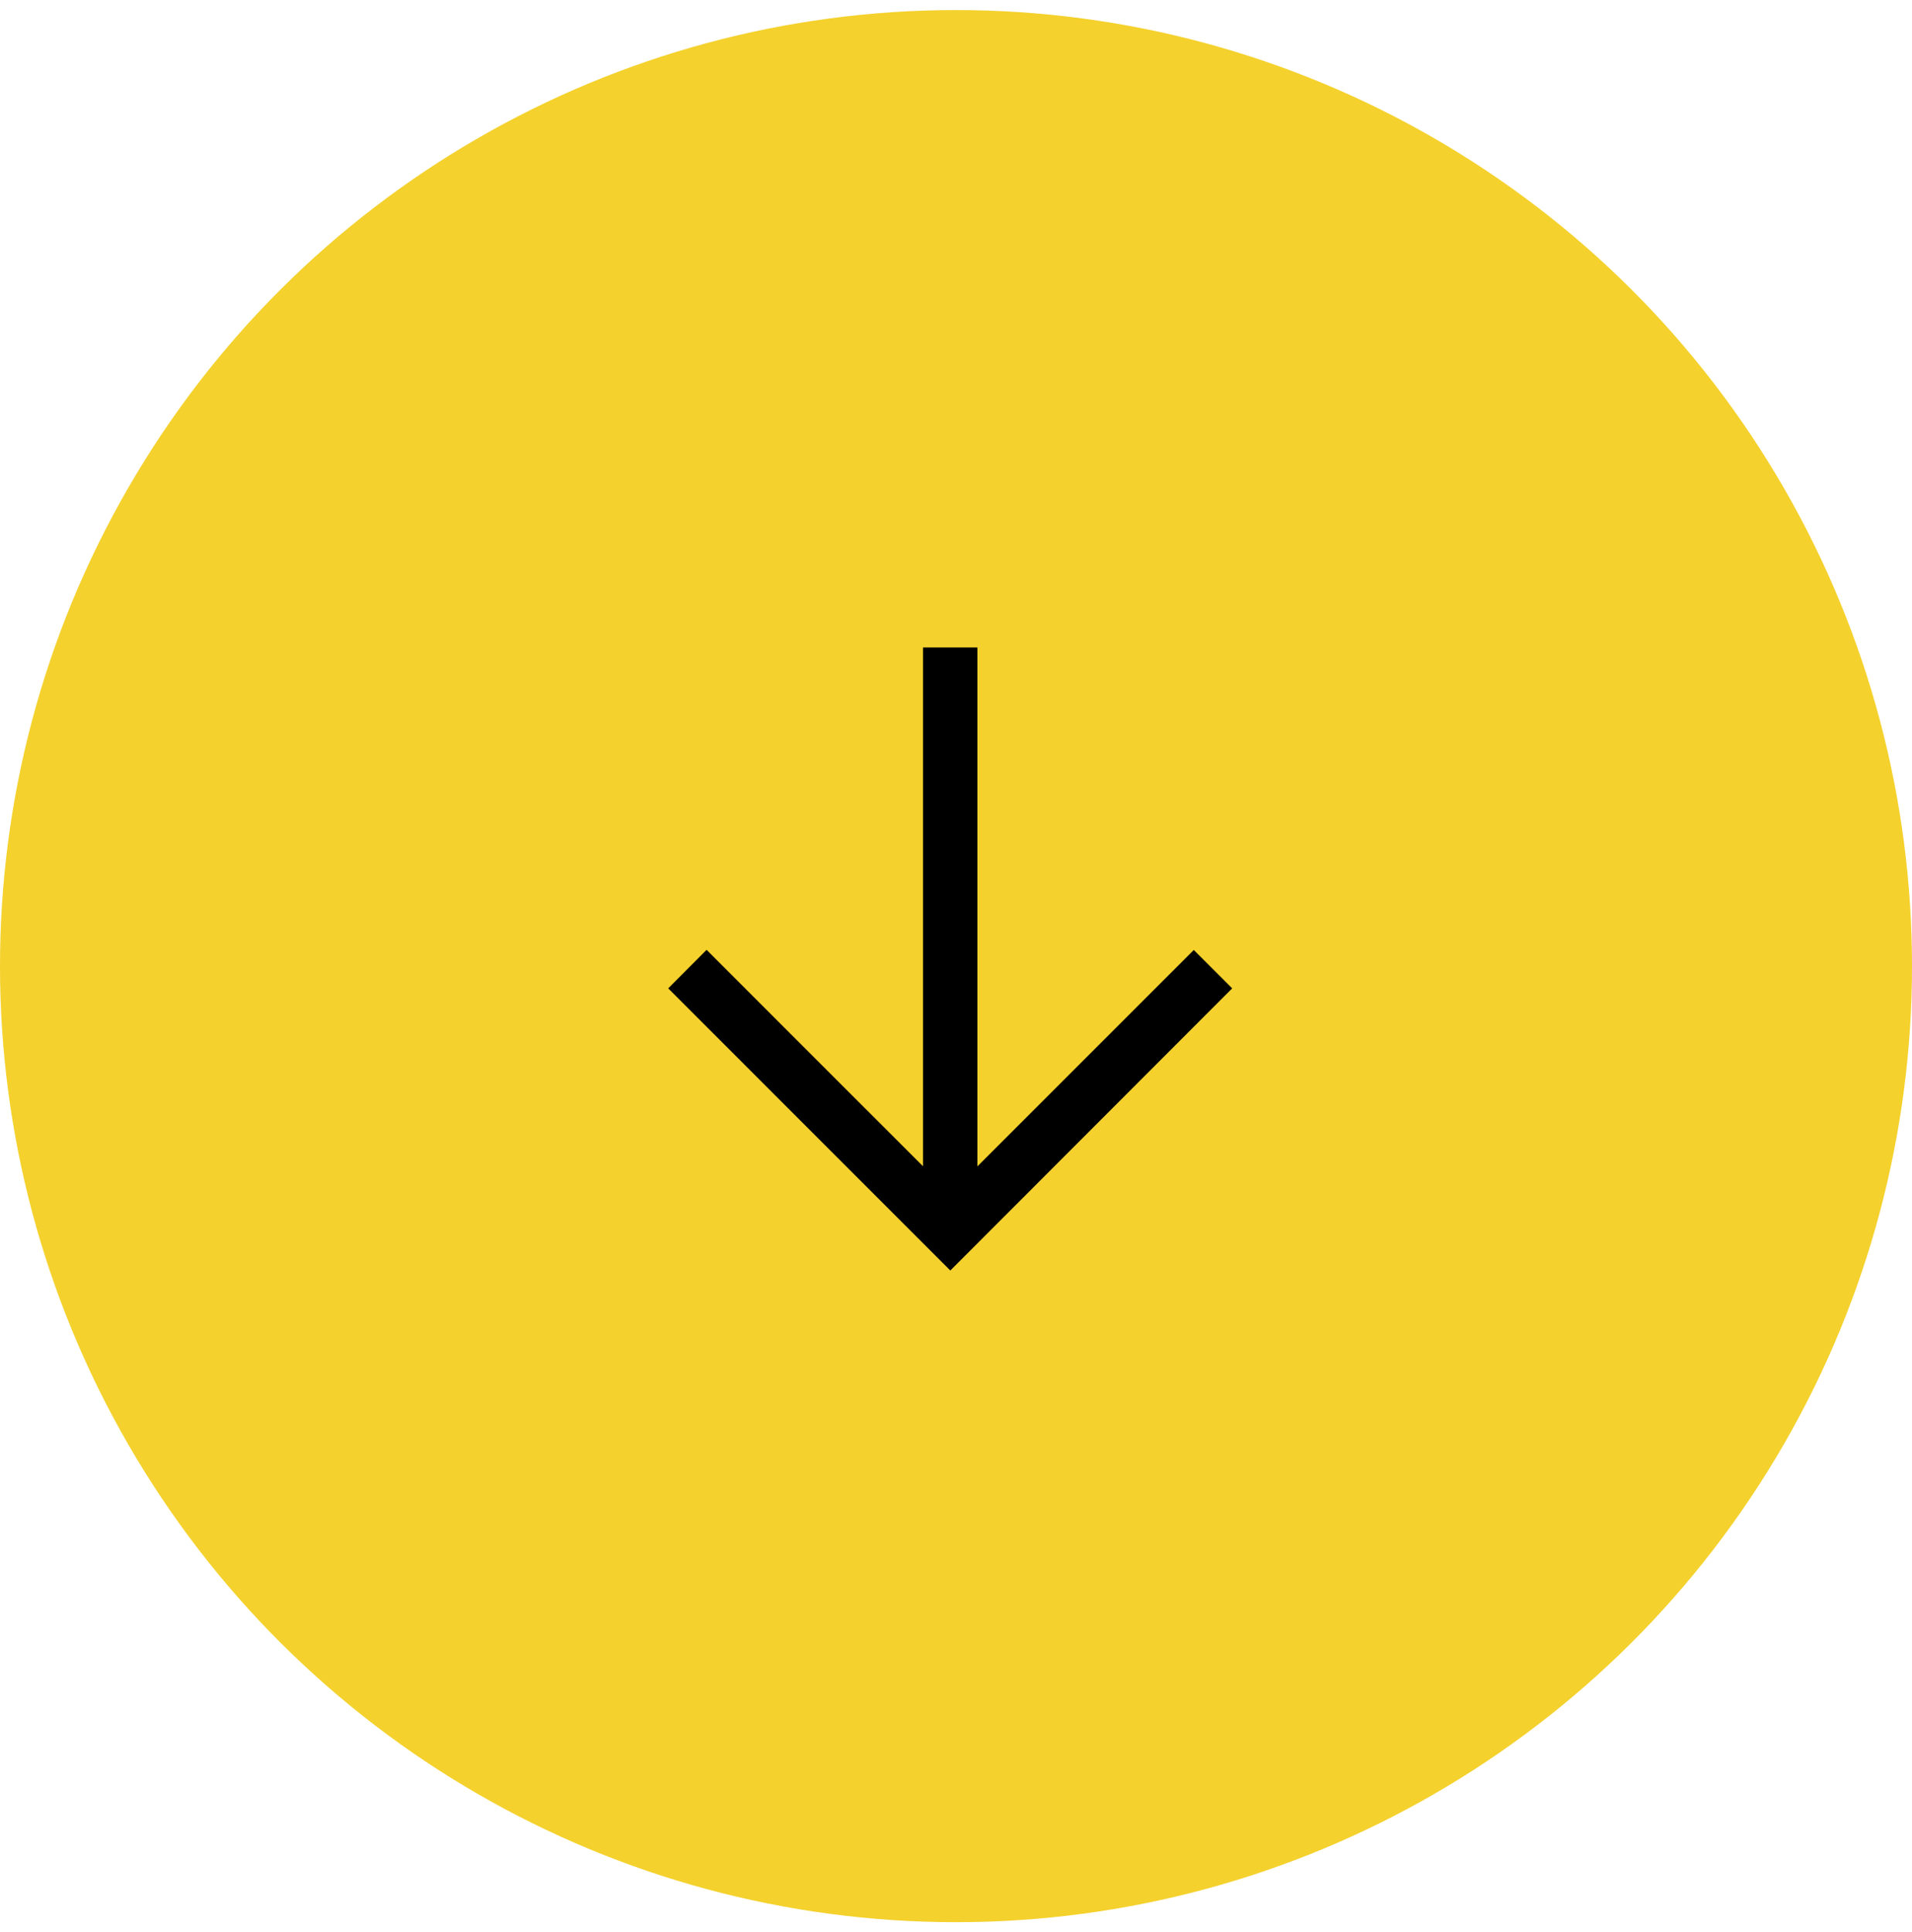
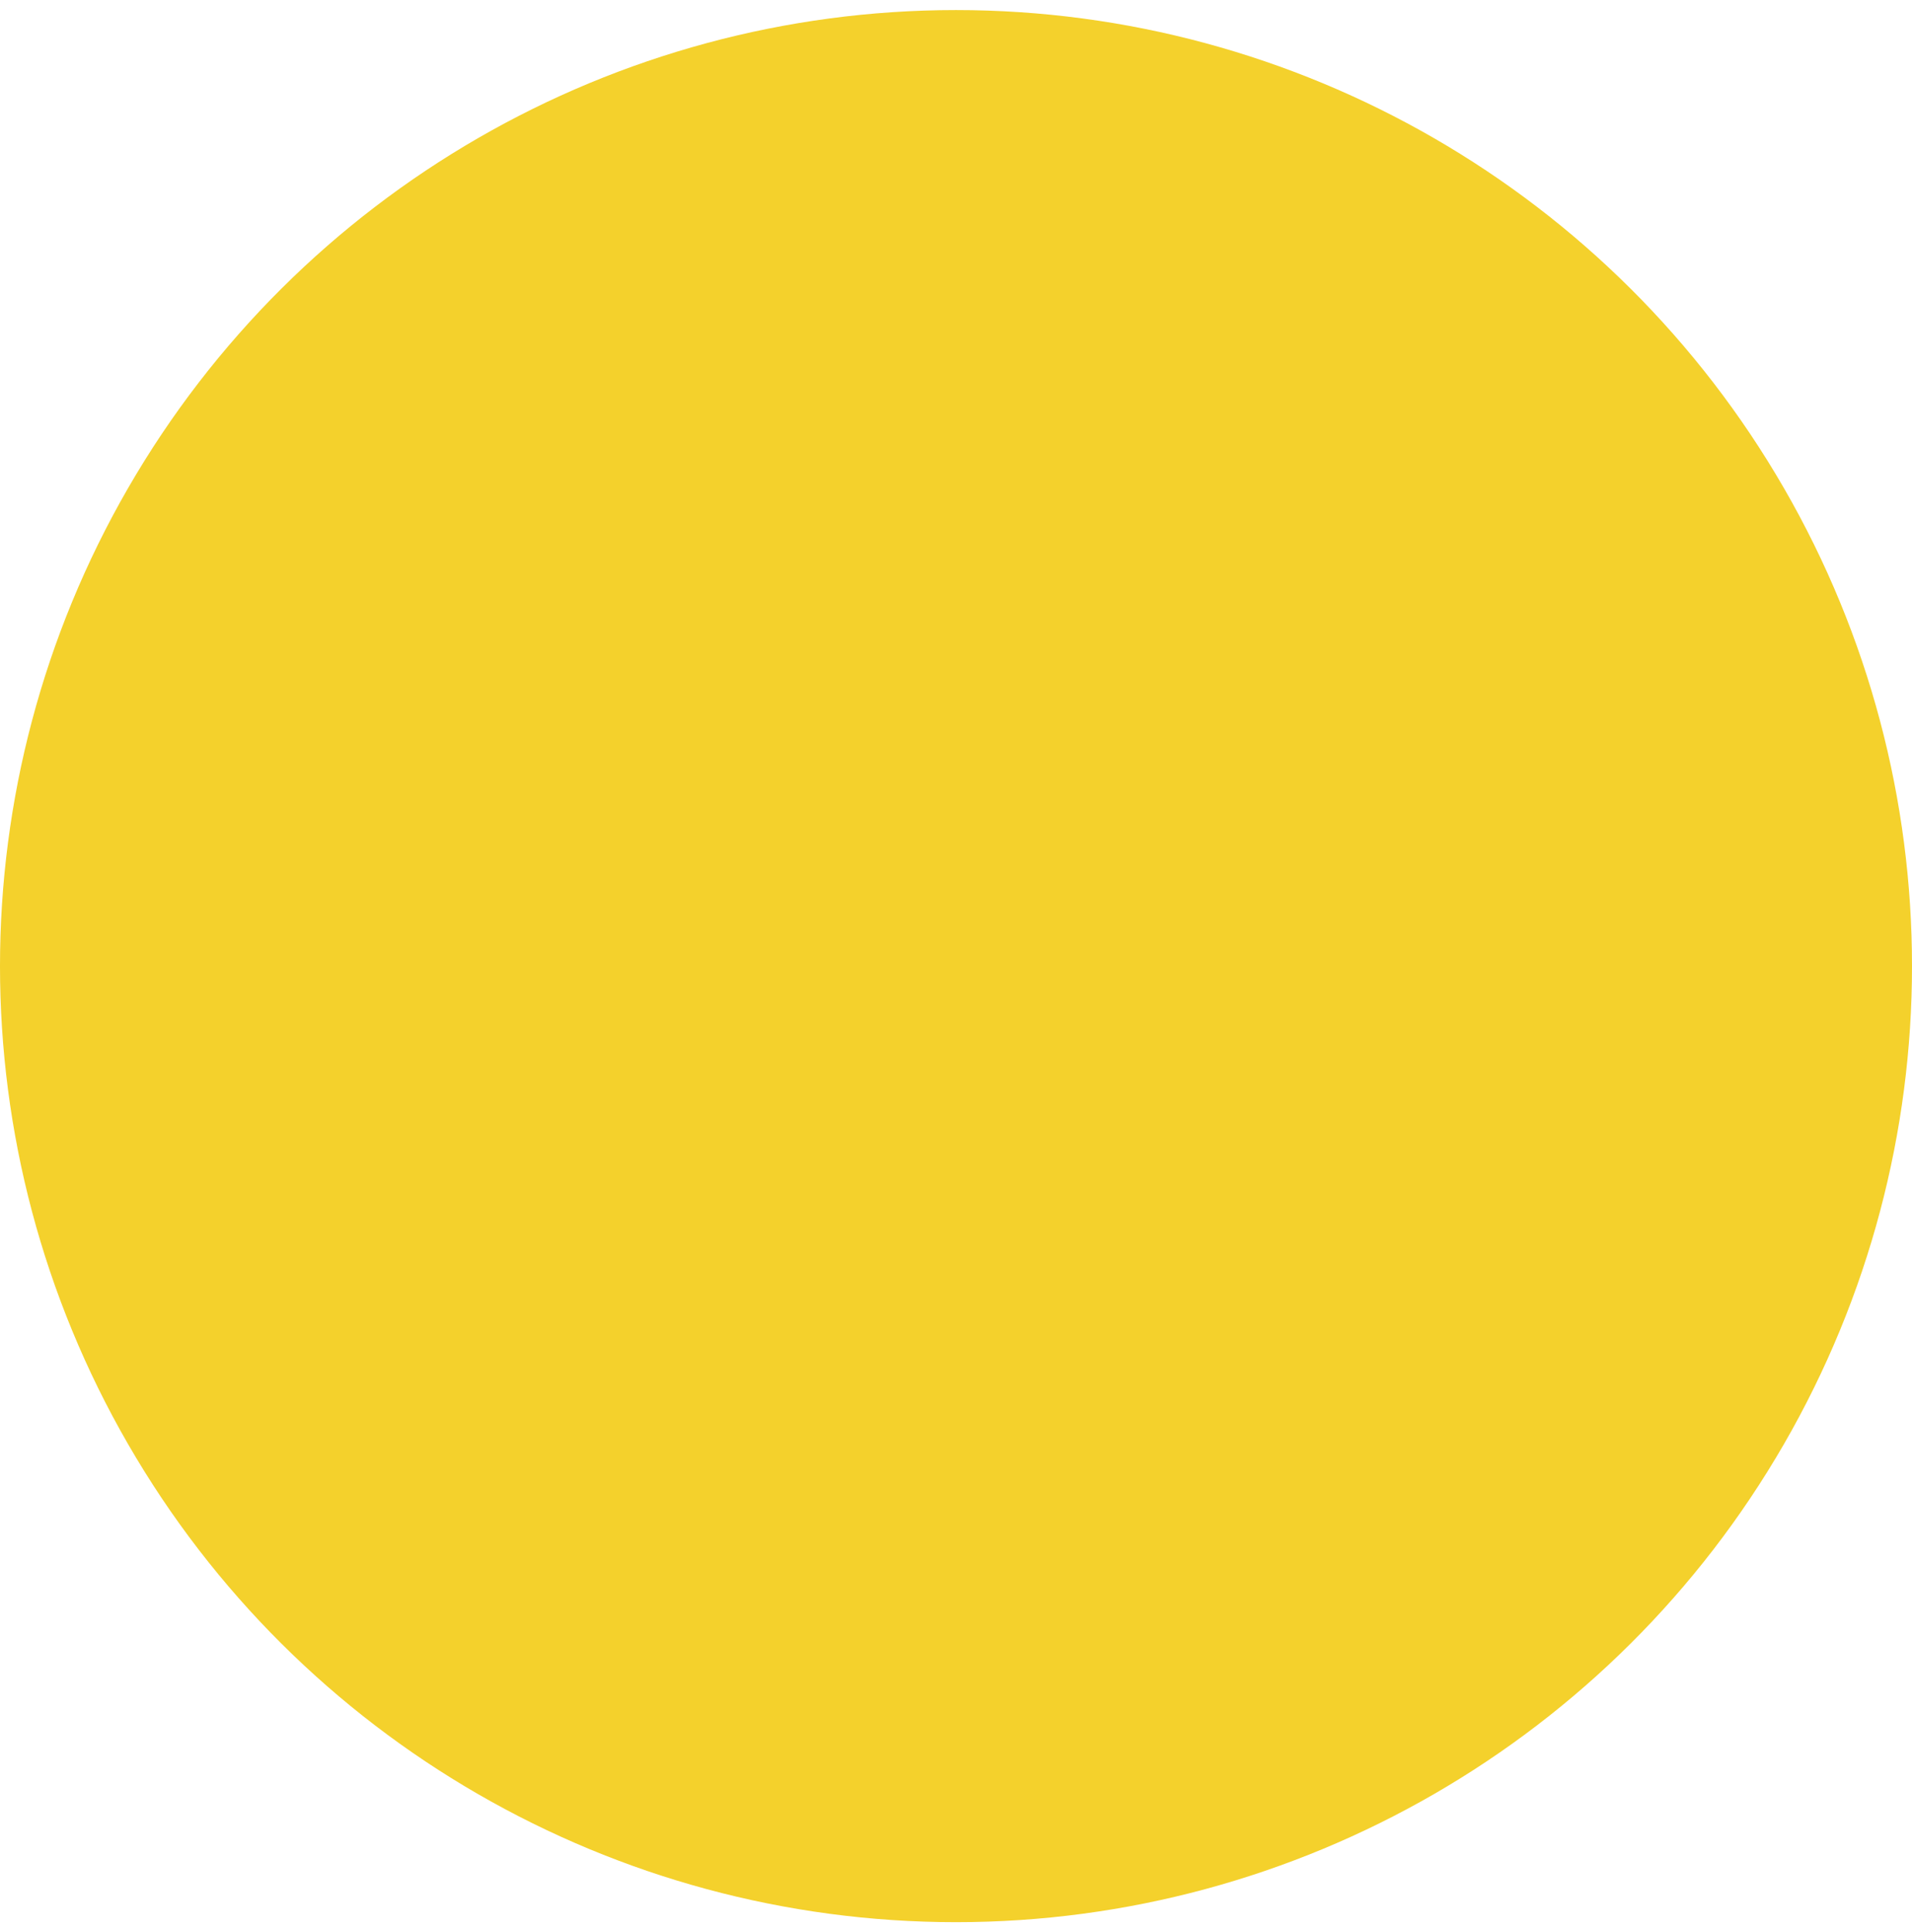
<svg xmlns="http://www.w3.org/2000/svg" width="95" height="96" viewBox="0 0 95 96" fill="none">
  <ellipse cx="47.5" cy="48" rx="47.5" ry="47.5" transform="rotate(90 47.5 48)" fill="#F4D12C" />
  <g clip-path="url(#clip0_276_12870)">
-     <path d="M61.222 49.105L60.589 48.471L59.315 47.198C59.315 47.198 48.83 57.683 48.563 57.95L48.563 32.167L45.86 32.167L45.86 57.943C43.538 55.628 35.108 47.191 35.108 47.191L33.201 49.105L47.218 63.123L61.222 49.105Z" fill="black" />
-   </g>
+     </g>
  <defs>
    <clipPath id="clip0_276_12870">
-       <rect width="30.956" height="28.029" fill="white" transform="translate(61.222 32.167) rotate(90)" />
-     </clipPath>
+       </clipPath>
  </defs>
</svg>